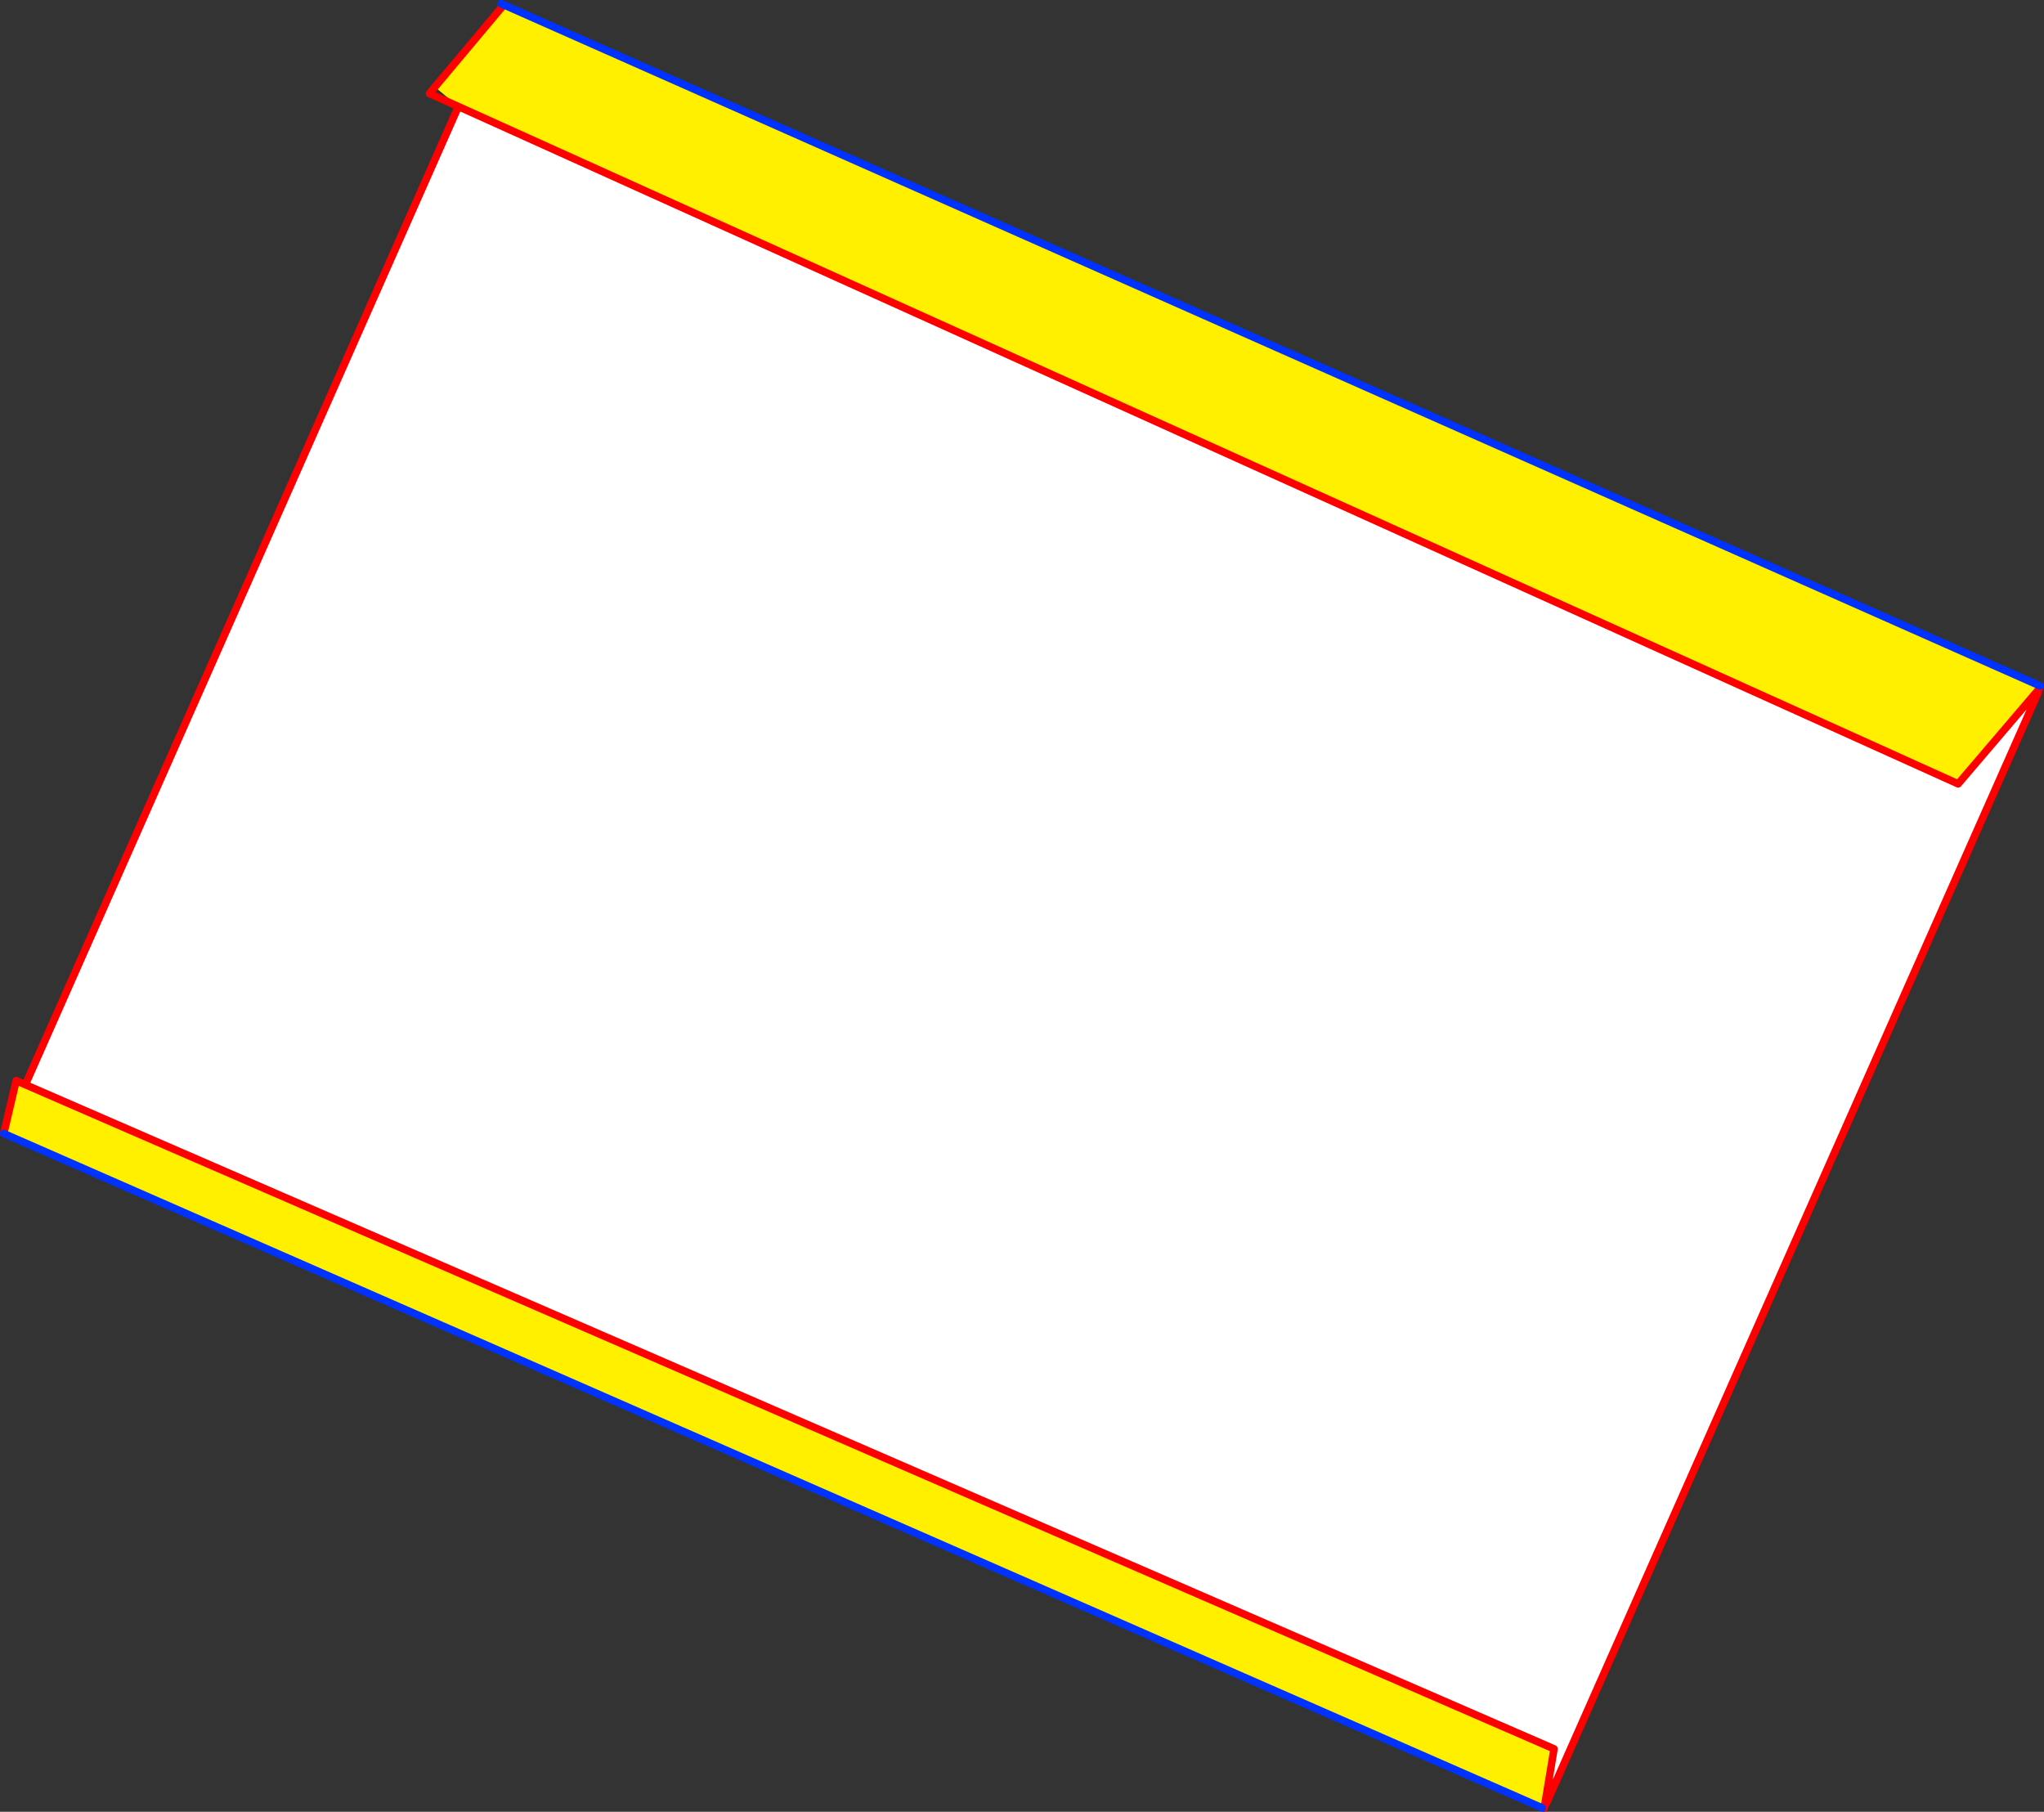
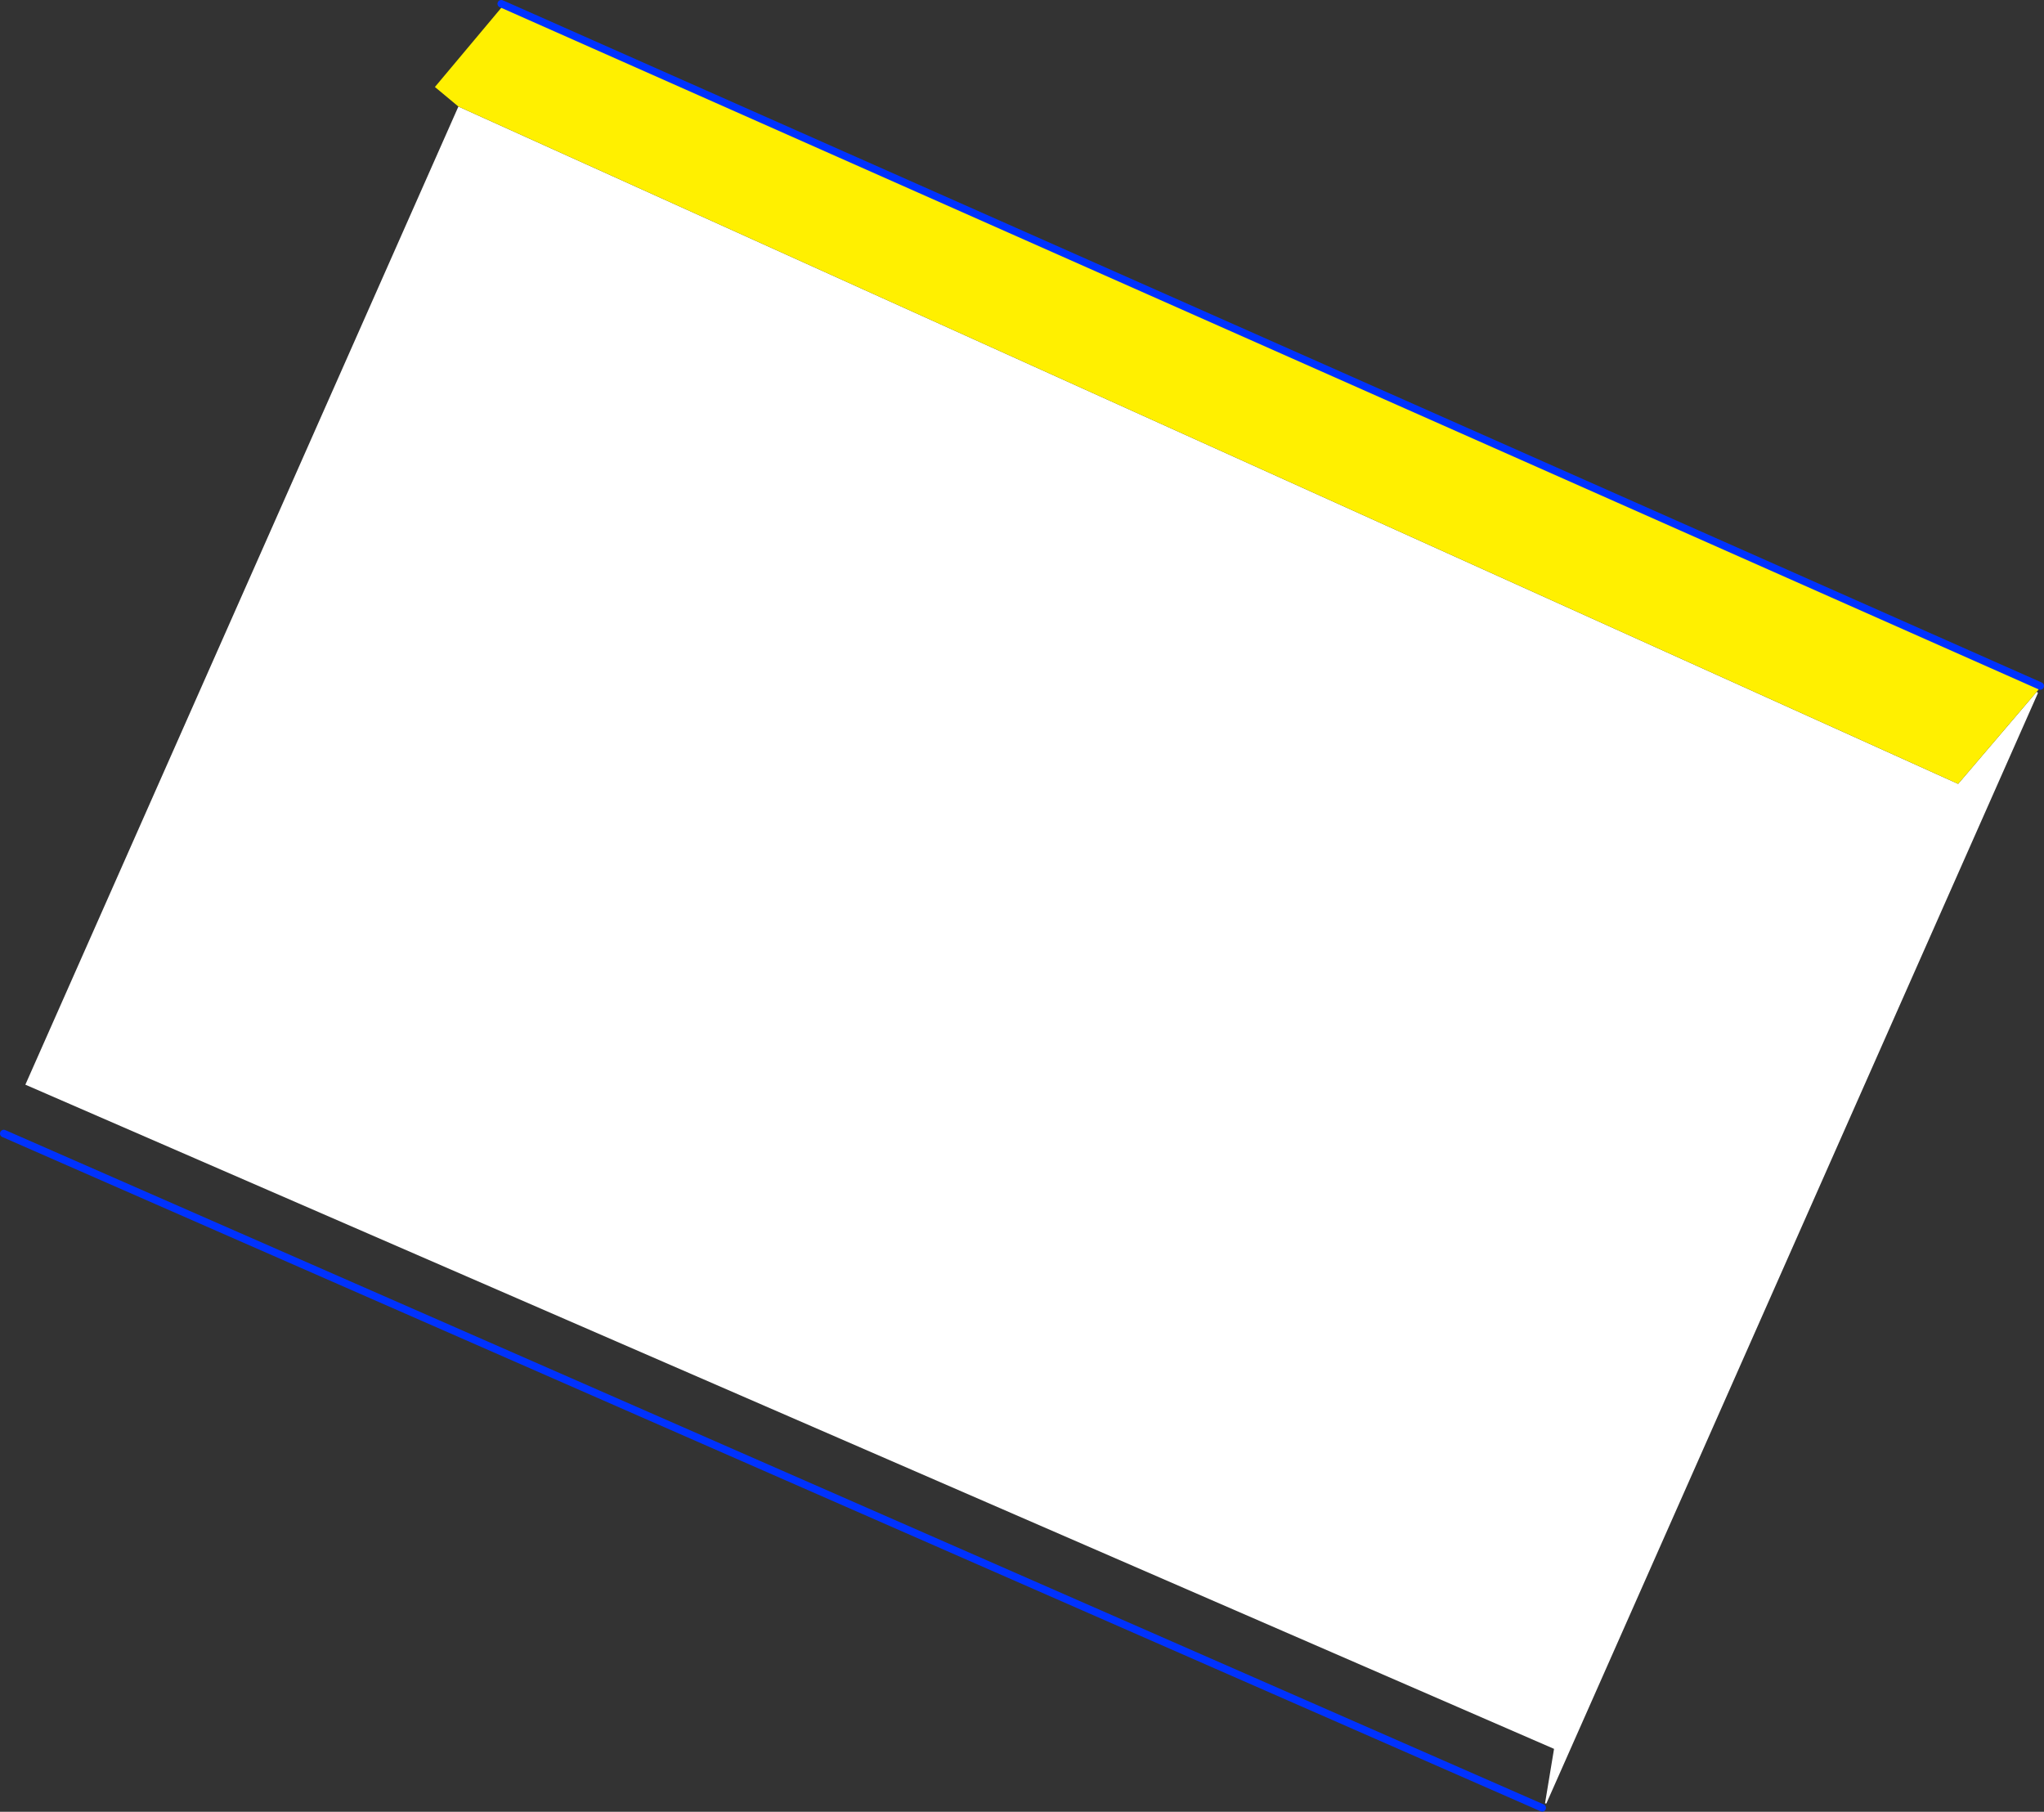
<svg xmlns="http://www.w3.org/2000/svg" height="482.15px" width="544.0px">
  <rect width="100%" height="100%" fill="#333333" stroke="none" />
  <g transform="matrix(1.0, 0.0, 0.0, 1.0, -77.65, -48.0)">
    <path d="M619.7 232.1 L620.05 232.4 489.2 527.95 488.85 527.9 491.25 513.4 84.4 336.65 199.65 76.35 598.8 256.6 619.7 232.1" fill="#ffffff" fill-rule="evenodd" stroke="none" />
-     <path d="M619.7 232.1 L598.8 256.6 199.65 76.35 193.4 71.15 211.55 49.5 211.65 49.25 620.65 230.55 620.55 230.85 620.45 231.2 619.7 232.1 M84.4 336.65 L491.25 513.4 488.85 527.9 488.75 528.4 488.1 529.1 78.65 349.65 81.85 336.05 84.4 336.65" fill="#fff000" fill-rule="evenodd" stroke="none" />
-     <path d="M619.7 232.1 L598.8 256.6 199.65 76.35 84.4 336.65 491.25 513.4 488.85 527.9 488.75 528.4 488.65 529.15 M489.2 527.95 L620.05 232.4 M619.7 232.1 L620.45 231.2 620.55 230.85 M211.55 49.5 L193.4 71.15 191.95 72.9 199.65 76.35 M84.4 336.65 L81.95 335.55 81.85 336.05 78.65 349.65" fill="none" stroke="#ff0000" stroke-linecap="round" stroke-linejoin="round" stroke-width="2.0" />
+     <path d="M619.7 232.1 L598.8 256.6 199.65 76.35 193.4 71.15 211.55 49.5 211.65 49.25 620.65 230.55 620.55 230.85 620.45 231.2 619.7 232.1 M84.4 336.65 " fill="#fff000" fill-rule="evenodd" stroke="none" />
    <path d="M620.65 230.55 L211.65 49.25 211.05 49.0 M488.1 529.1 L78.65 349.65" fill="none" stroke="#0032ff" stroke-linecap="round" stroke-linejoin="round" stroke-width="2.0" />
  </g>
</svg>